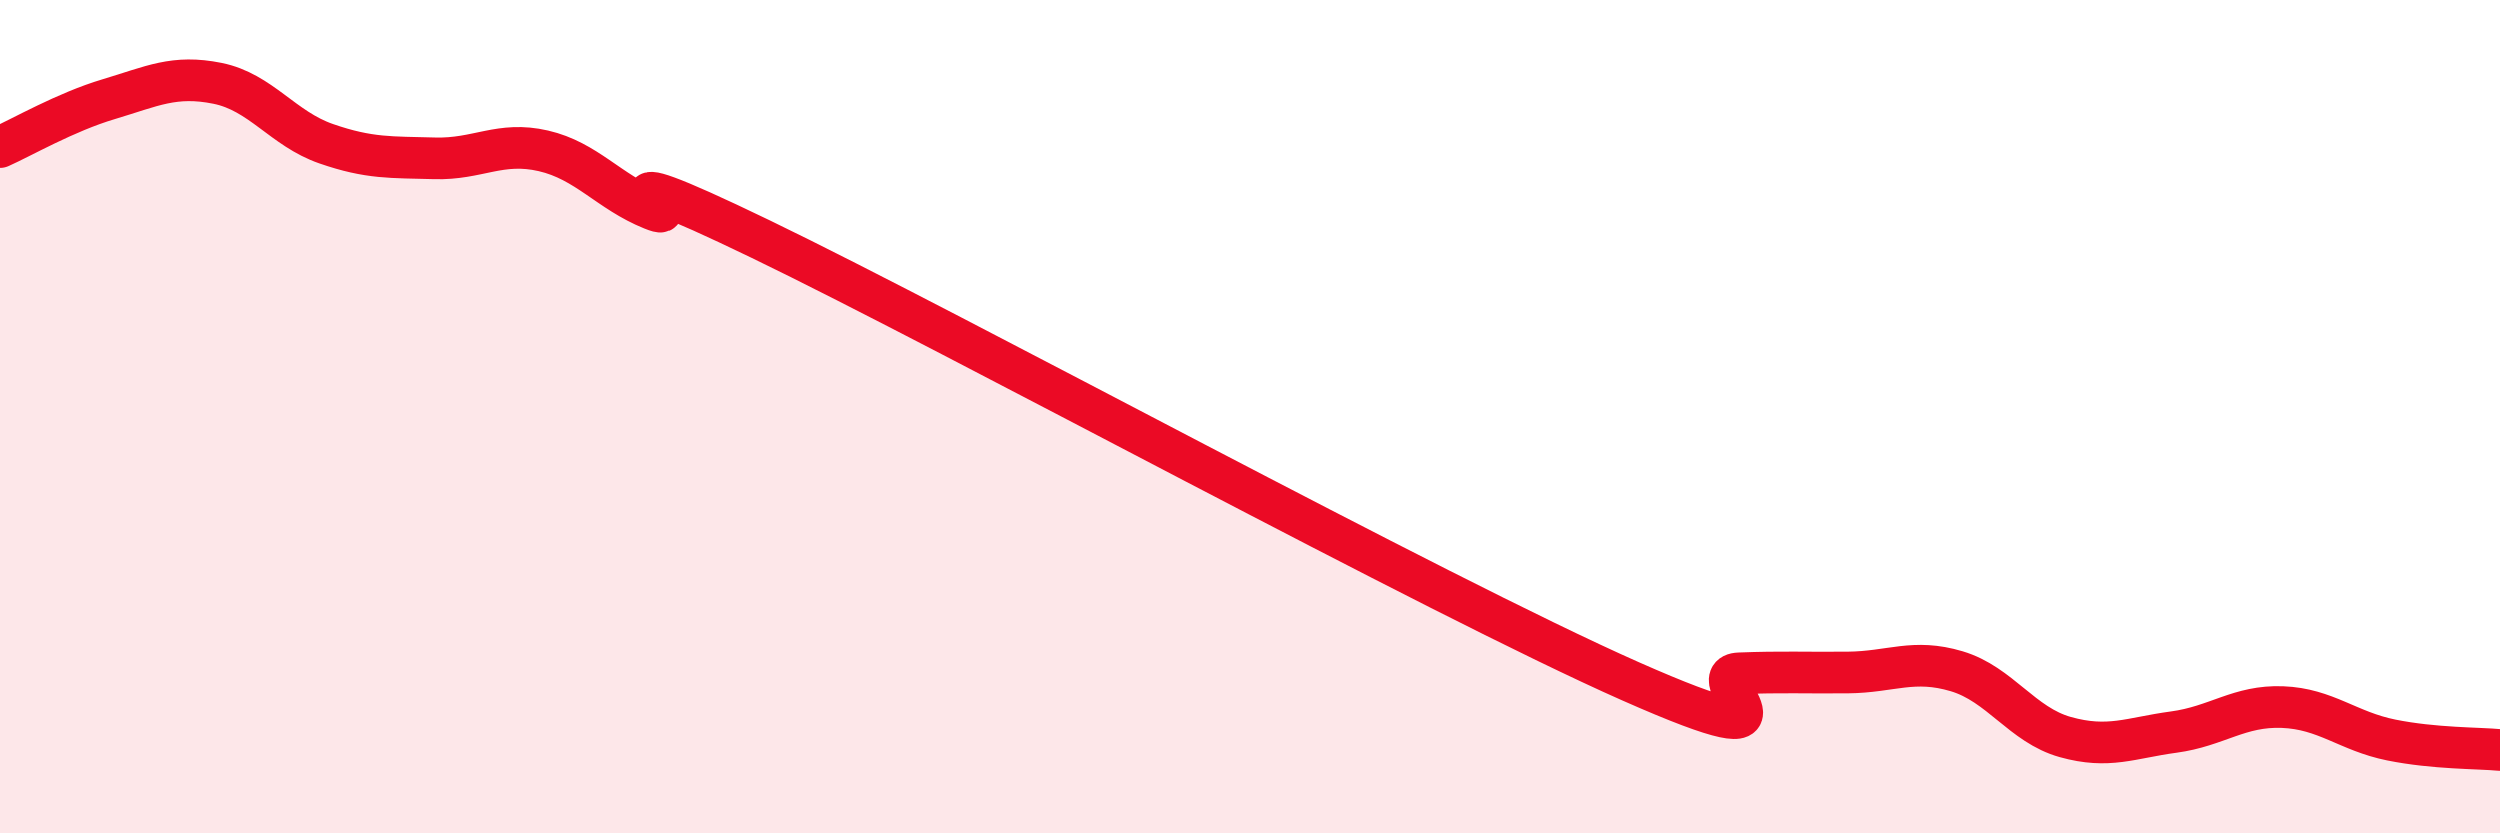
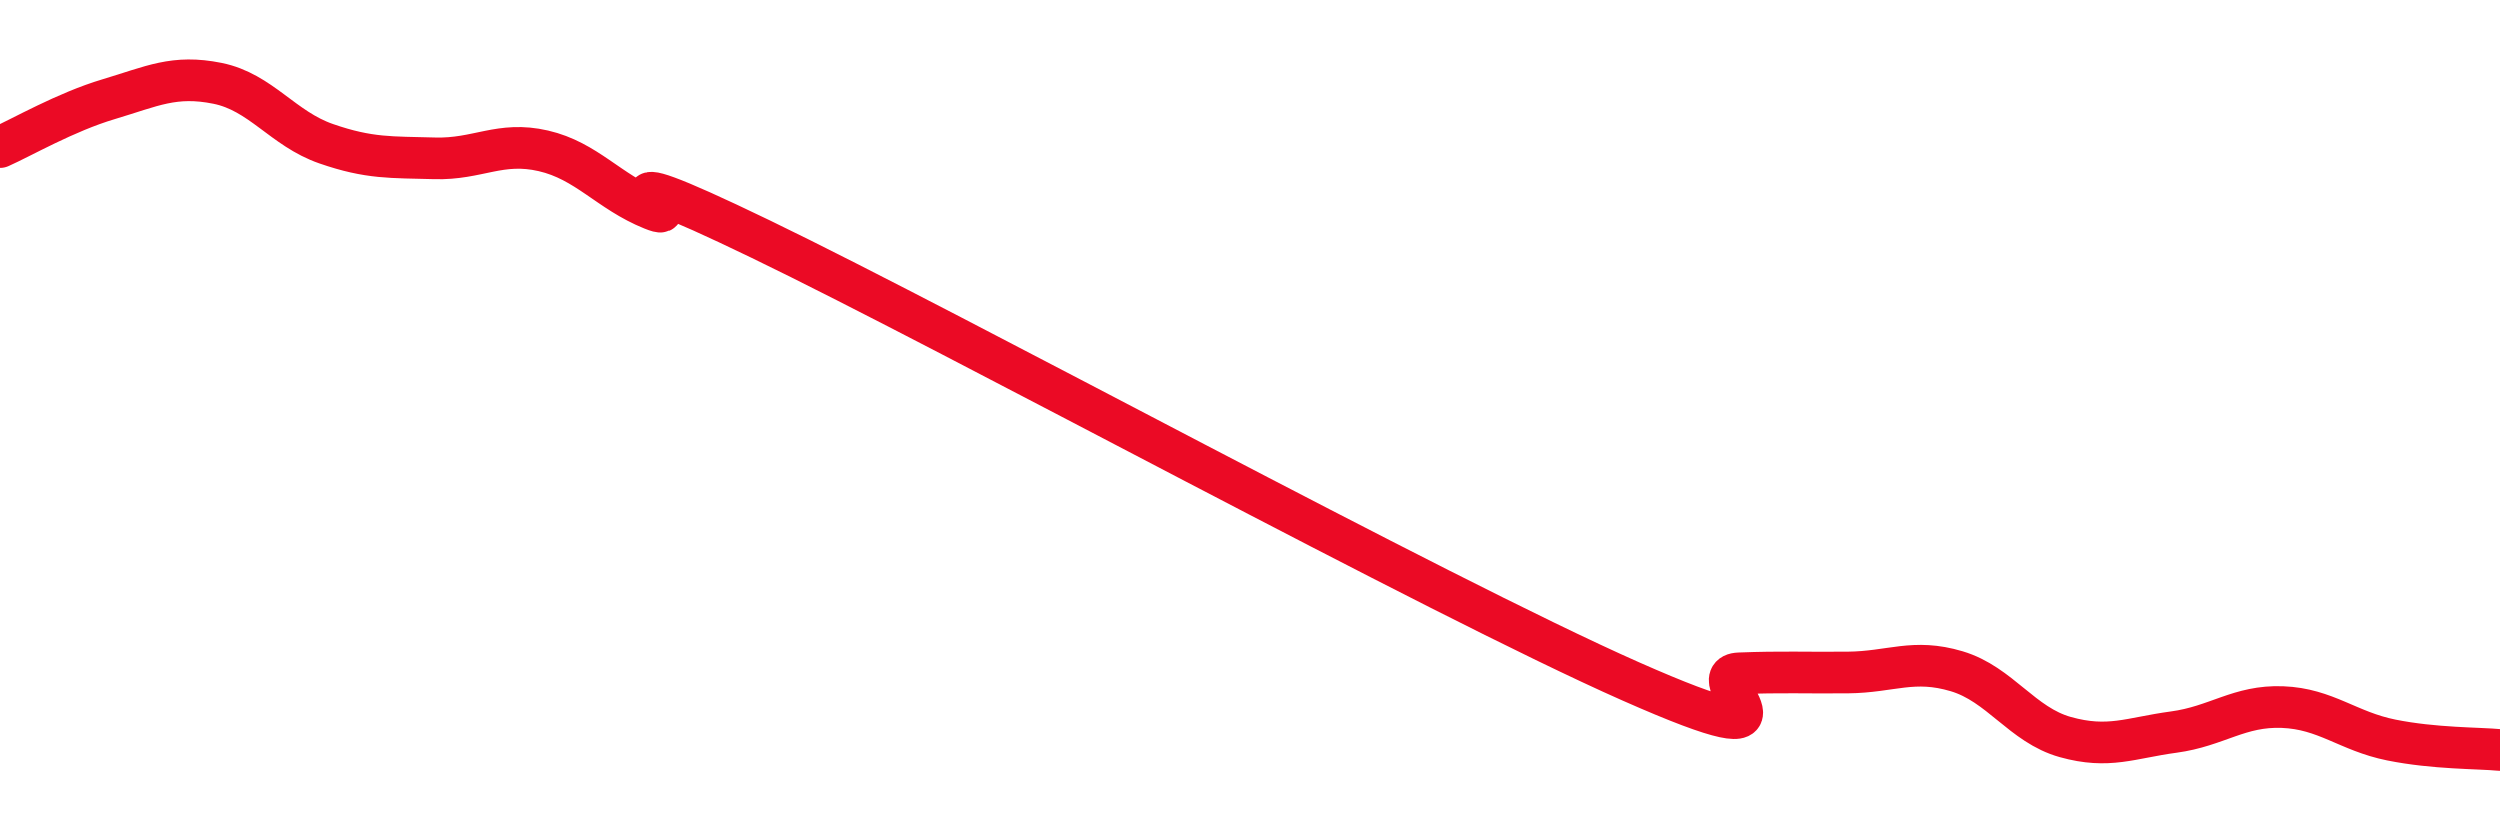
<svg xmlns="http://www.w3.org/2000/svg" width="60" height="20" viewBox="0 0 60 20">
-   <path d="M 0,3.53 C 0.52,3.3 1.57,2.69 2.61,2.38 C 3.65,2.07 4.18,1.79 5.22,2 C 6.26,2.21 6.79,3.09 7.83,3.45 C 8.87,3.81 9.39,3.77 10.43,3.8 C 11.47,3.83 12,3.38 13.04,3.62 C 14.08,3.86 14.61,4.6 15.65,5.02 C 16.69,5.44 13.56,3.47 18.26,5.74 C 22.96,8.01 34.43,14.27 39.13,16.35 C 43.83,18.43 40.7,16.2 41.74,16.16 C 42.78,16.12 43.31,16.15 44.35,16.14 C 45.39,16.13 45.92,15.8 46.96,16.11 C 48,16.42 48.53,17.4 49.57,17.69 C 50.61,17.98 51.13,17.71 52.17,17.57 C 53.21,17.43 53.74,16.93 54.78,16.97 C 55.82,17.01 56.35,17.55 57.39,17.76 C 58.43,17.97 59.48,17.95 60,18L60 20L0 20Z" fill="#EB0A25" opacity="0.1" stroke-linecap="round" stroke-linejoin="round" />
  <path d="M 0,3.53 C 0.52,3.3 1.57,2.69 2.61,2.38 C 3.65,2.07 4.18,1.79 5.22,2 C 6.26,2.21 6.79,3.09 7.83,3.45 C 8.87,3.81 9.39,3.77 10.43,3.8 C 11.47,3.83 12,3.38 13.04,3.62 C 14.08,3.86 14.61,4.6 15.65,5.02 C 16.69,5.44 13.56,3.47 18.26,5.74 C 22.96,8.01 34.43,14.27 39.13,16.35 C 43.83,18.43 40.7,16.2 41.74,16.16 C 42.78,16.12 43.31,16.15 44.35,16.14 C 45.39,16.13 45.92,15.8 46.96,16.11 C 48,16.42 48.53,17.4 49.57,17.69 C 50.61,17.98 51.13,17.71 52.17,17.57 C 53.21,17.43 53.74,16.93 54.78,16.97 C 55.82,17.01 56.35,17.55 57.39,17.76 C 58.43,17.97 59.48,17.95 60,18" stroke="#EB0A25" stroke-width="1" fill="none" stroke-linecap="round" stroke-linejoin="round" />
</svg>